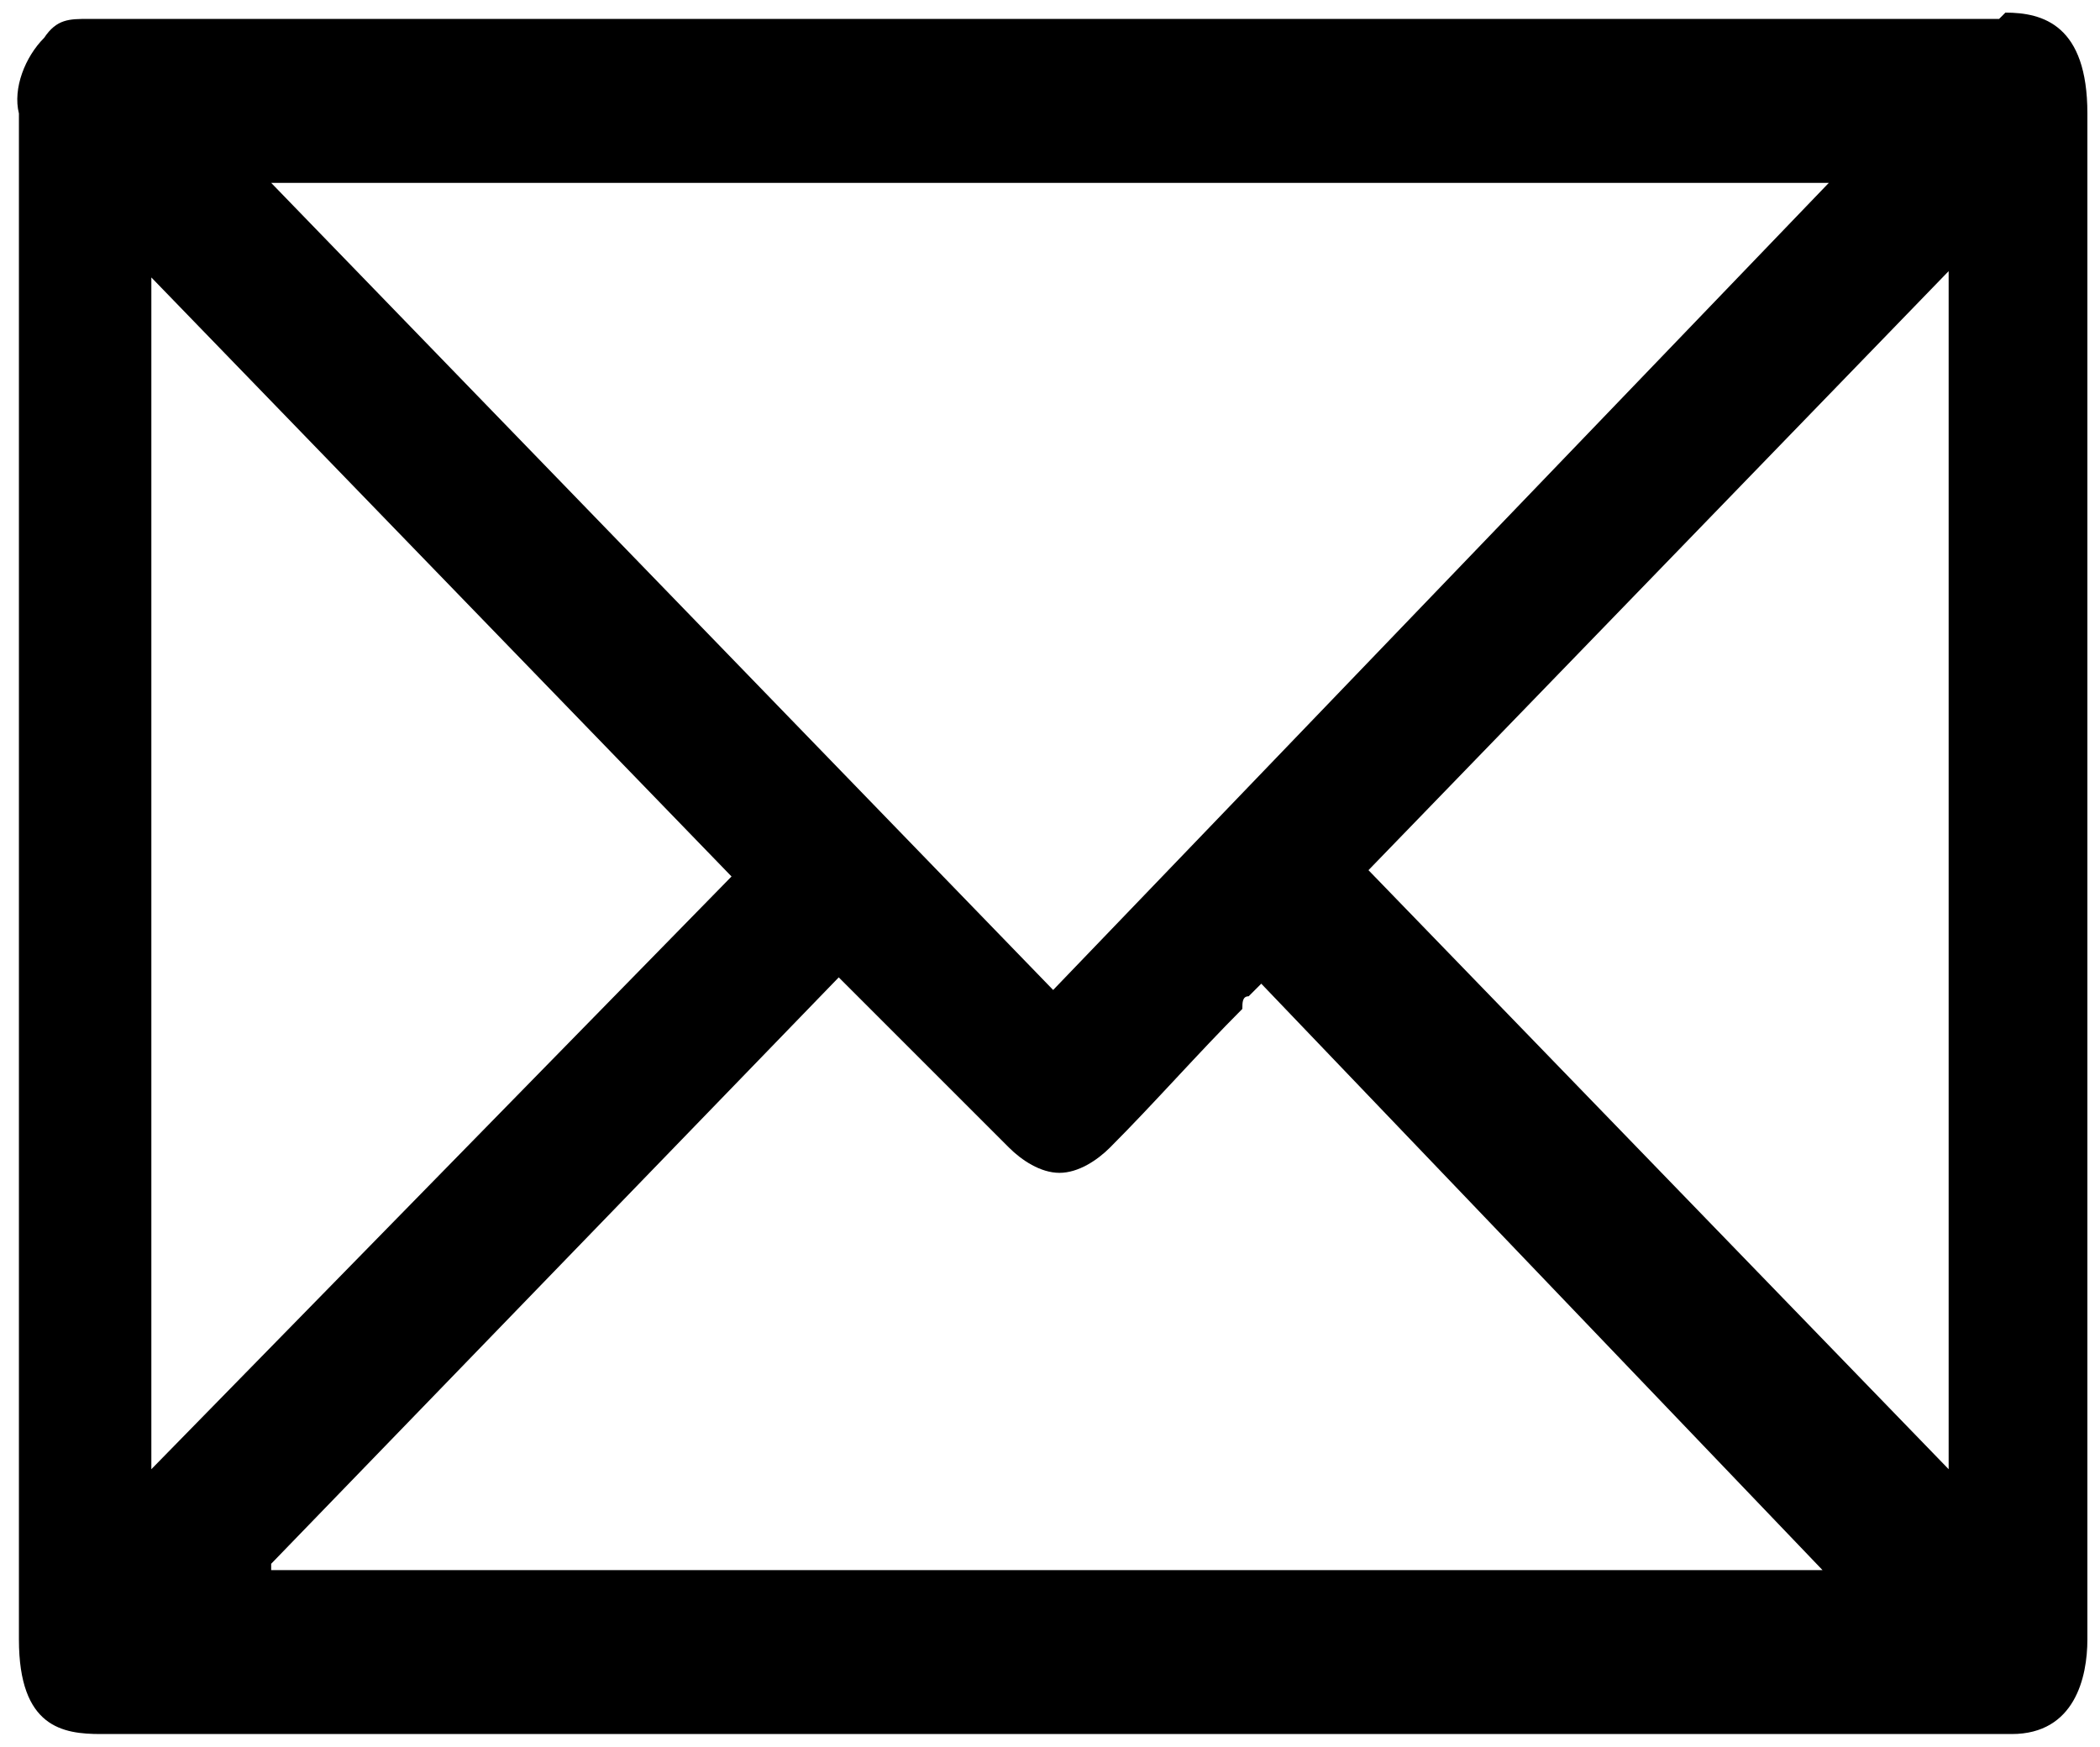
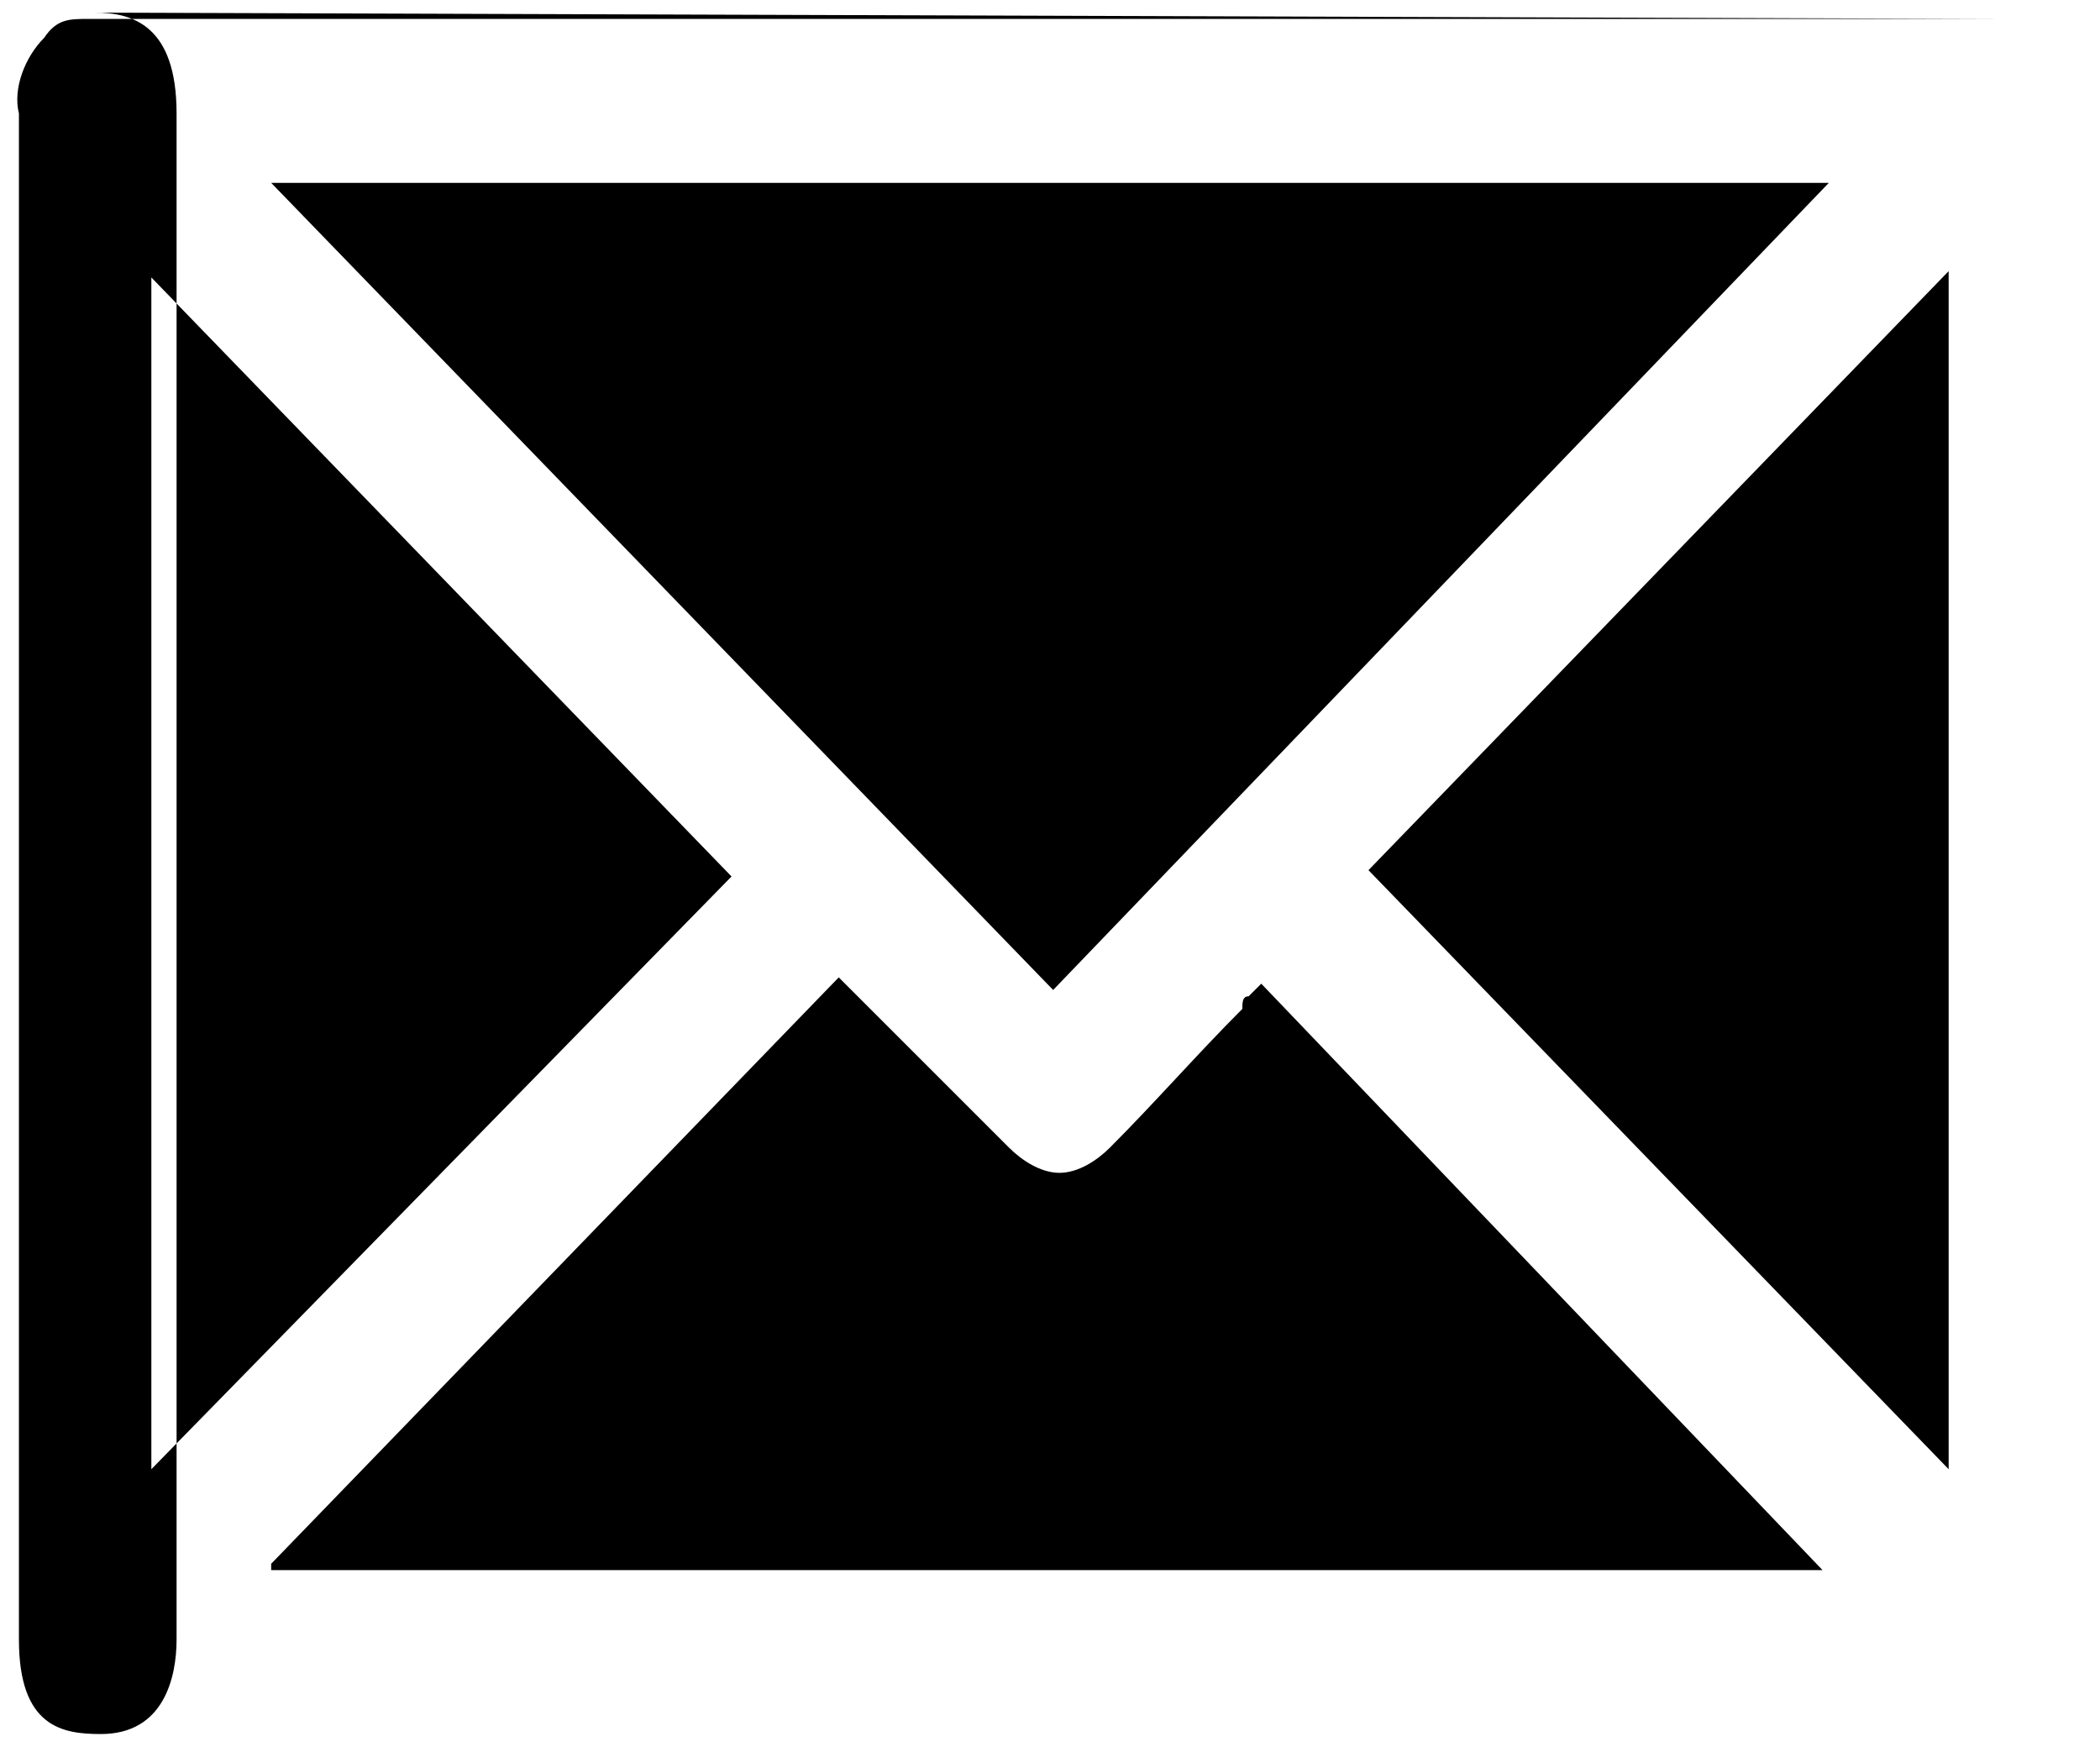
<svg xmlns="http://www.w3.org/2000/svg" id="Grupo_1360" viewBox="0 0 33.3 27.7">
-   <path d="M31.7.3H1.4c-.3,0-.5,0-.7.3-.3.3-.5.8-.4,1.2v24.2c0,1.4.7,1.5,1.3,1.5h30.3c1,0,1.2-.9,1.2-1.5V1.8c0-1.4-.7-1.6-1.3-1.6ZM29,2.9l-12.3,12.8L4.3,2.9h24.7ZM2.4,4.4l9.2,9.5L2.4,23.3V4.4ZM4.3,24.8l9-9.3.2.2.2.2c.1.1.3.3.4.4.7.7,1.3,1.3,1.9,1.9.2.2.5.4.8.4.3,0,.6-.2.8-.4.7-.7,1.4-1.5,2.1-2.2h0c0-.1,0-.2.1-.2h0c0,0,.2-.2.2-.2l8.9,9.3H4.3ZM30.9,23.3l-9.2-9.5,9.2-9.5v18.9Z" />
+   <path d="M31.7.3H1.4c-.3,0-.5,0-.7.3-.3.3-.5.8-.4,1.2v24.2c0,1.4.7,1.5,1.3,1.5c1,0,1.2-.9,1.2-1.5V1.8c0-1.4-.7-1.6-1.3-1.6ZM29,2.9l-12.3,12.8L4.3,2.9h24.7ZM2.4,4.4l9.2,9.5L2.4,23.3V4.4ZM4.3,24.8l9-9.3.2.2.2.2c.1.1.3.3.4.4.7.7,1.3,1.3,1.9,1.9.2.2.5.4.8.4.3,0,.6-.2.8-.4.7-.7,1.4-1.5,2.1-2.2h0c0-.1,0-.2.1-.2h0c0,0,.2-.2.2-.2l8.9,9.3H4.3ZM30.9,23.3l-9.2-9.5,9.2-9.5v18.9Z" />
</svg>